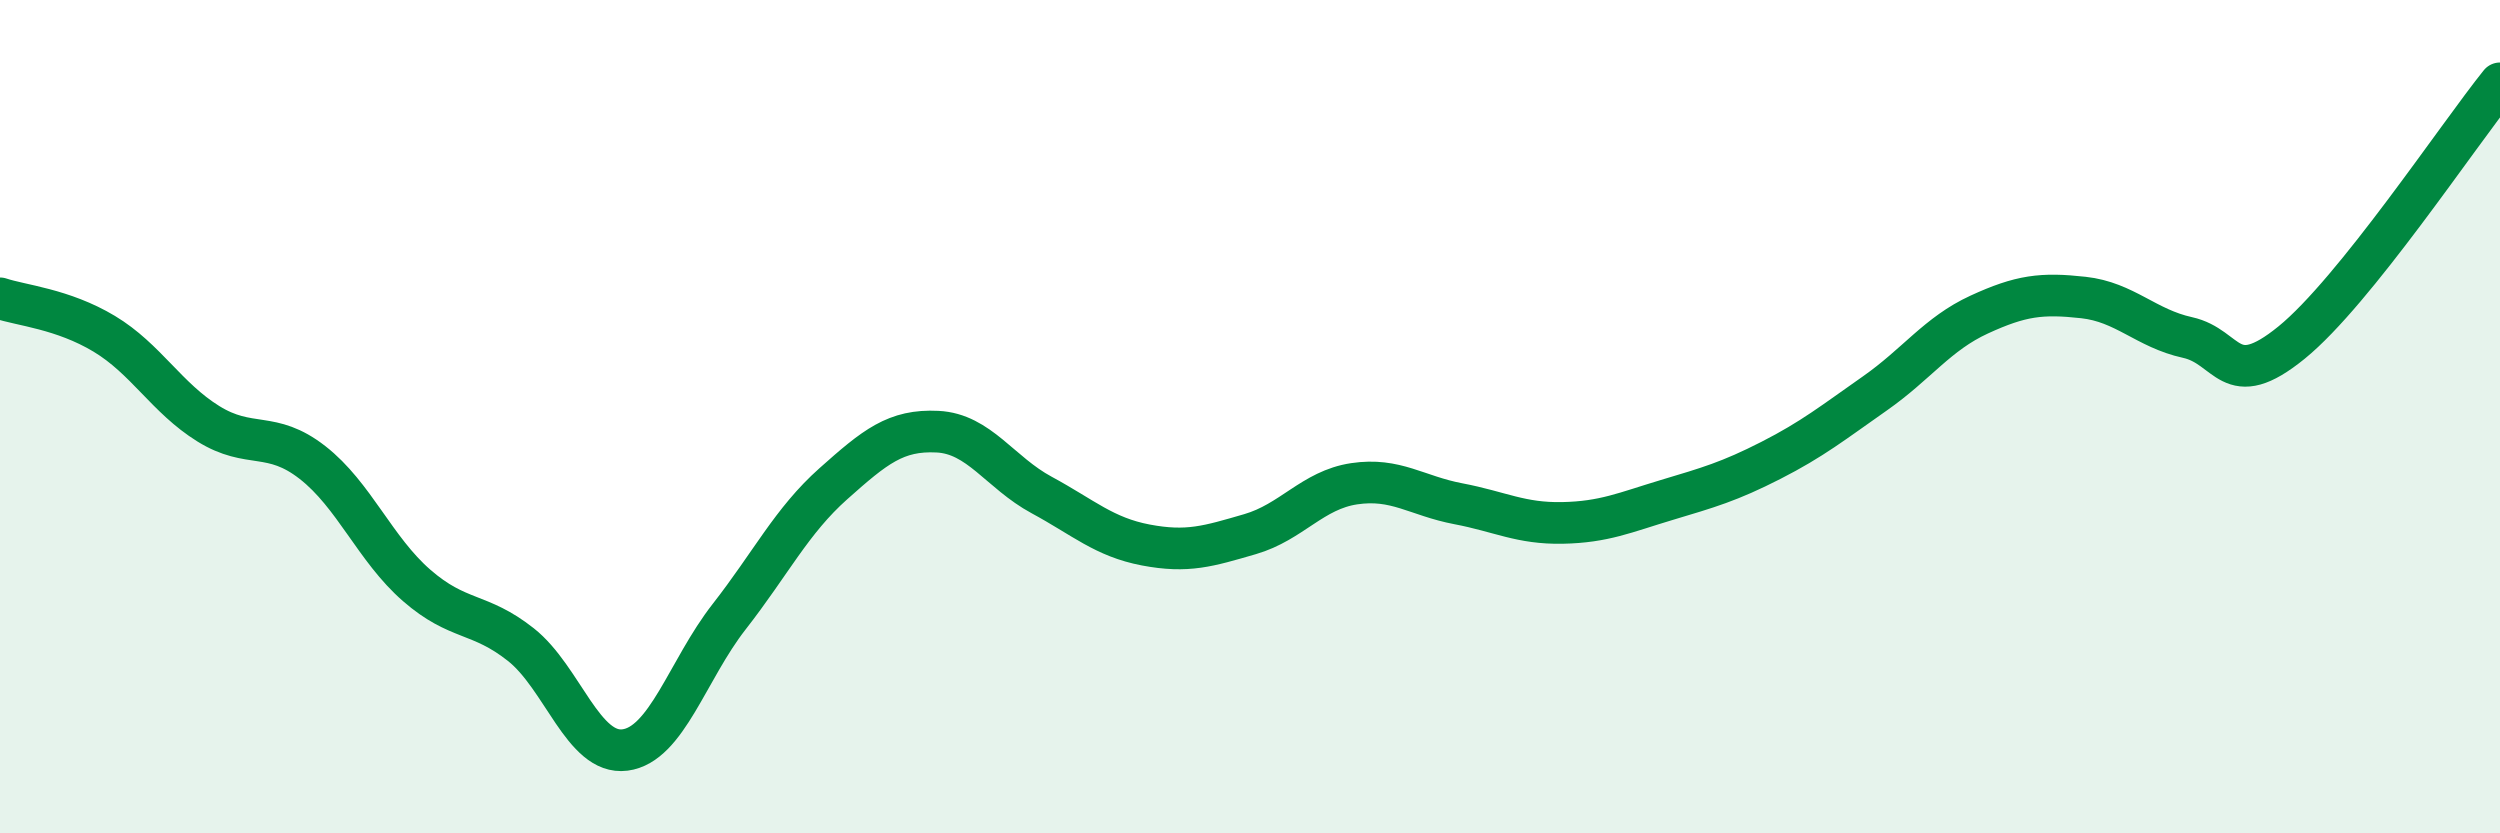
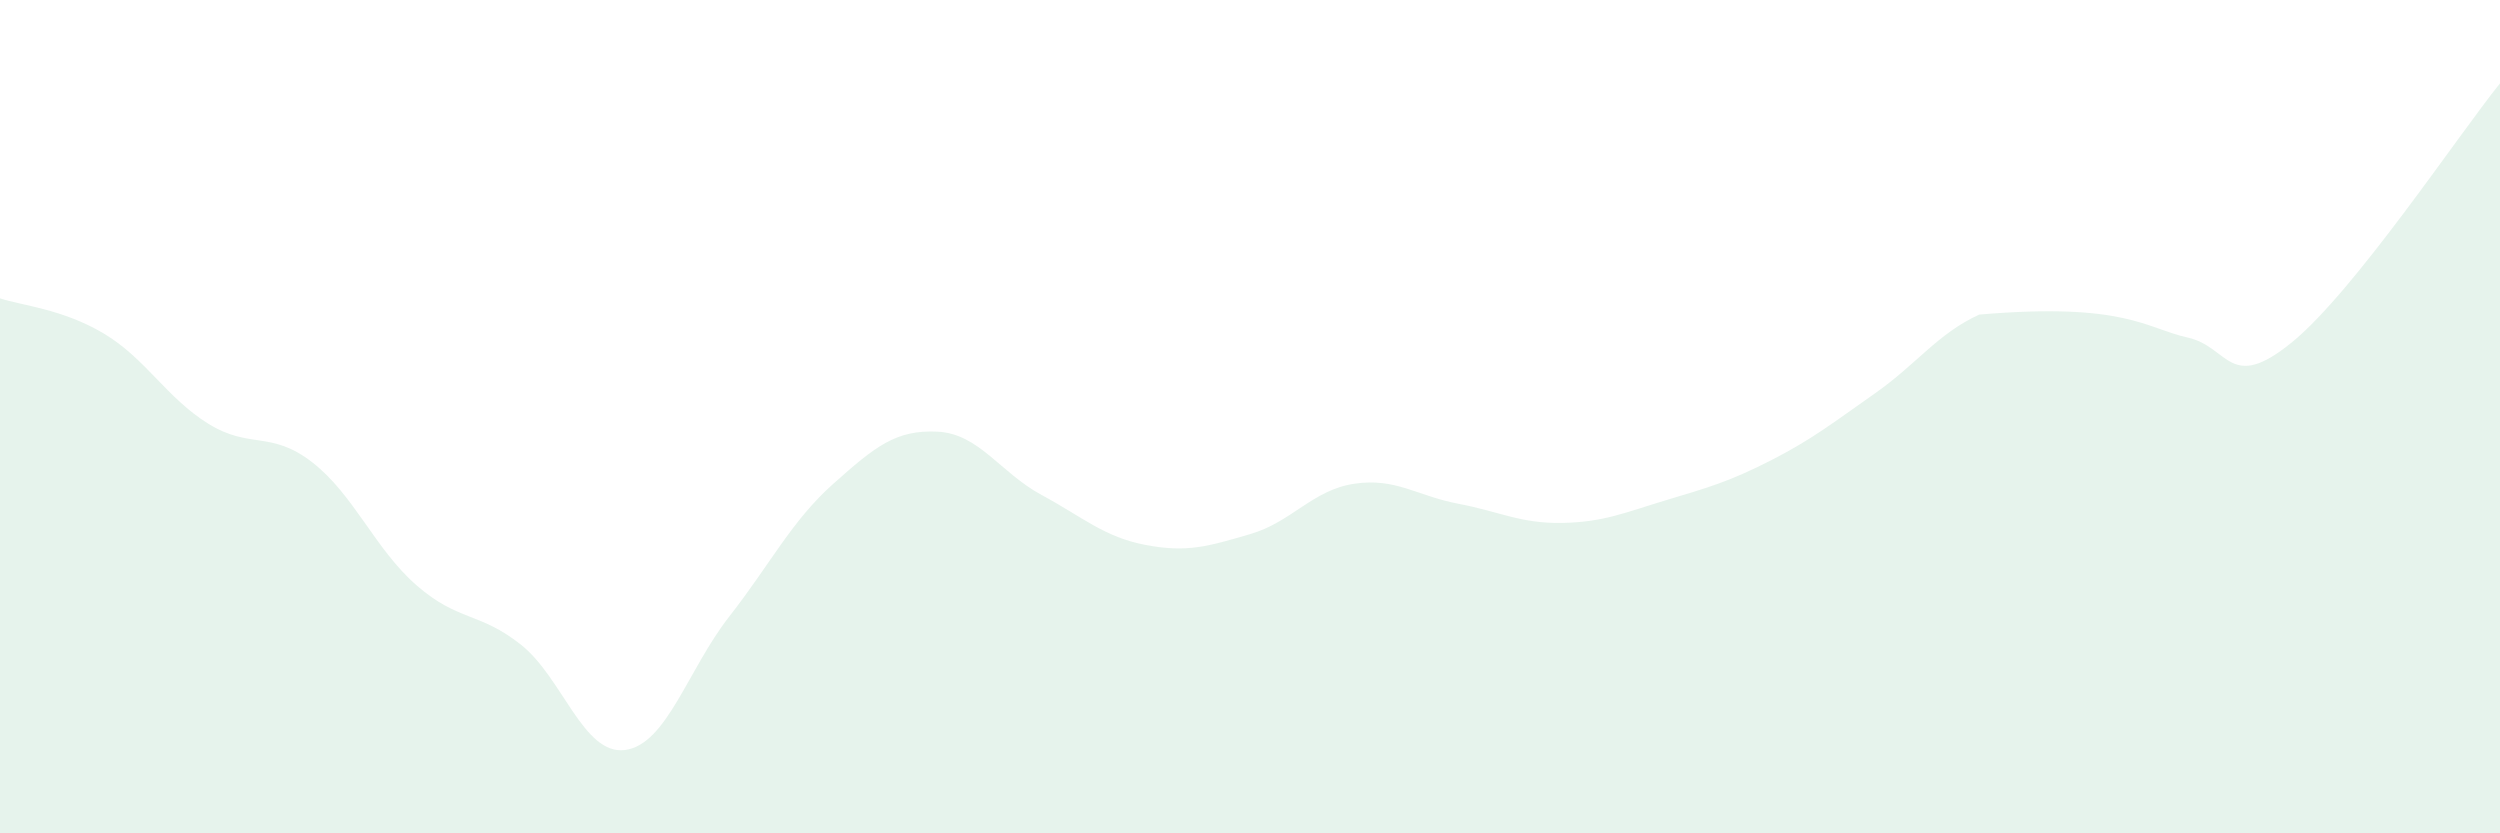
<svg xmlns="http://www.w3.org/2000/svg" width="60" height="20" viewBox="0 0 60 20">
-   <path d="M 0,7.16 C 0.5,7.33 1.5,7.41 2.5,8.01 C 3.5,8.61 4,9.55 5,10.17 C 6,10.79 6.5,10.32 7.5,11.1 C 8.5,11.88 9,13.18 10,14.05 C 11,14.92 11.5,14.68 12.5,15.47 C 13.5,16.26 14,18.13 15,18 C 16,17.87 16.5,16.08 17.5,14.8 C 18.5,13.52 19,12.5 20,11.61 C 21,10.72 21.5,10.31 22.5,10.36 C 23.5,10.41 24,11.34 25,11.88 C 26,12.42 26.5,12.89 27.5,13.08 C 28.5,13.27 29,13.11 30,12.82 C 31,12.53 31.5,11.76 32.5,11.61 C 33.5,11.46 34,11.9 35,12.09 C 36,12.28 36.5,12.57 37.5,12.55 C 38.5,12.53 39,12.3 40,12 C 41,11.7 41.5,11.56 42.5,11.05 C 43.5,10.54 44,10.14 45,9.44 C 46,8.74 46.5,8.01 47.5,7.55 C 48.5,7.09 49,7.03 50,7.14 C 51,7.25 51.5,7.88 52.5,8.1 C 53.5,8.32 53.5,9.44 55,8.22 C 56.5,7 59,3.24 60,2L60 20L0 20Z" fill="#008740" opacity="0.1" stroke-linecap="round" stroke-linejoin="round" />
-   <path d="M 0,7.16 C 0.5,7.33 1.5,7.41 2.5,8.01 C 3.5,8.61 4,9.55 5,10.17 C 6,10.79 6.5,10.32 7.5,11.1 C 8.5,11.88 9,13.18 10,14.05 C 11,14.92 11.5,14.68 12.5,15.47 C 13.5,16.26 14,18.13 15,18 C 16,17.87 16.5,16.08 17.5,14.8 C 18.5,13.52 19,12.5 20,11.61 C 21,10.72 21.5,10.31 22.5,10.36 C 23.5,10.41 24,11.34 25,11.88 C 26,12.42 26.5,12.89 27.5,13.08 C 28.5,13.27 29,13.11 30,12.82 C 31,12.53 31.5,11.76 32.5,11.61 C 33.5,11.46 34,11.9 35,12.09 C 36,12.28 36.5,12.57 37.5,12.55 C 38.5,12.53 39,12.3 40,12 C 41,11.7 41.5,11.56 42.5,11.05 C 43.5,10.54 44,10.14 45,9.44 C 46,8.74 46.5,8.01 47.5,7.55 C 48.5,7.09 49,7.03 50,7.14 C 51,7.25 51.5,7.88 52.5,8.1 C 53.5,8.32 53.5,9.44 55,8.22 C 56.5,7 59,3.24 60,2" stroke="#008740" stroke-width="1" fill="none" stroke-linecap="round" stroke-linejoin="round" />
+   <path d="M 0,7.16 C 0.5,7.33 1.5,7.41 2.5,8.01 C 3.5,8.61 4,9.55 5,10.17 C 6,10.79 6.5,10.32 7.5,11.1 C 8.5,11.88 9,13.18 10,14.05 C 11,14.92 11.5,14.68 12.5,15.47 C 13.5,16.26 14,18.13 15,18 C 16,17.87 16.5,16.08 17.5,14.8 C 18.5,13.52 19,12.5 20,11.61 C 21,10.72 21.5,10.31 22.5,10.36 C 23.5,10.41 24,11.34 25,11.88 C 26,12.42 26.5,12.89 27.5,13.08 C 28.5,13.27 29,13.11 30,12.82 C 31,12.53 31.5,11.76 32.5,11.61 C 33.5,11.46 34,11.9 35,12.09 C 36,12.28 36.5,12.57 37.5,12.55 C 38.5,12.53 39,12.3 40,12 C 41,11.7 41.5,11.56 42.5,11.05 C 43.5,10.54 44,10.14 45,9.44 C 46,8.74 46.5,8.01 47.5,7.55 C 51,7.25 51.5,7.88 52.5,8.1 C 53.5,8.32 53.5,9.44 55,8.22 C 56.5,7 59,3.24 60,2L60 20L0 20Z" fill="#008740" opacity="0.1" stroke-linecap="round" stroke-linejoin="round" />
</svg>